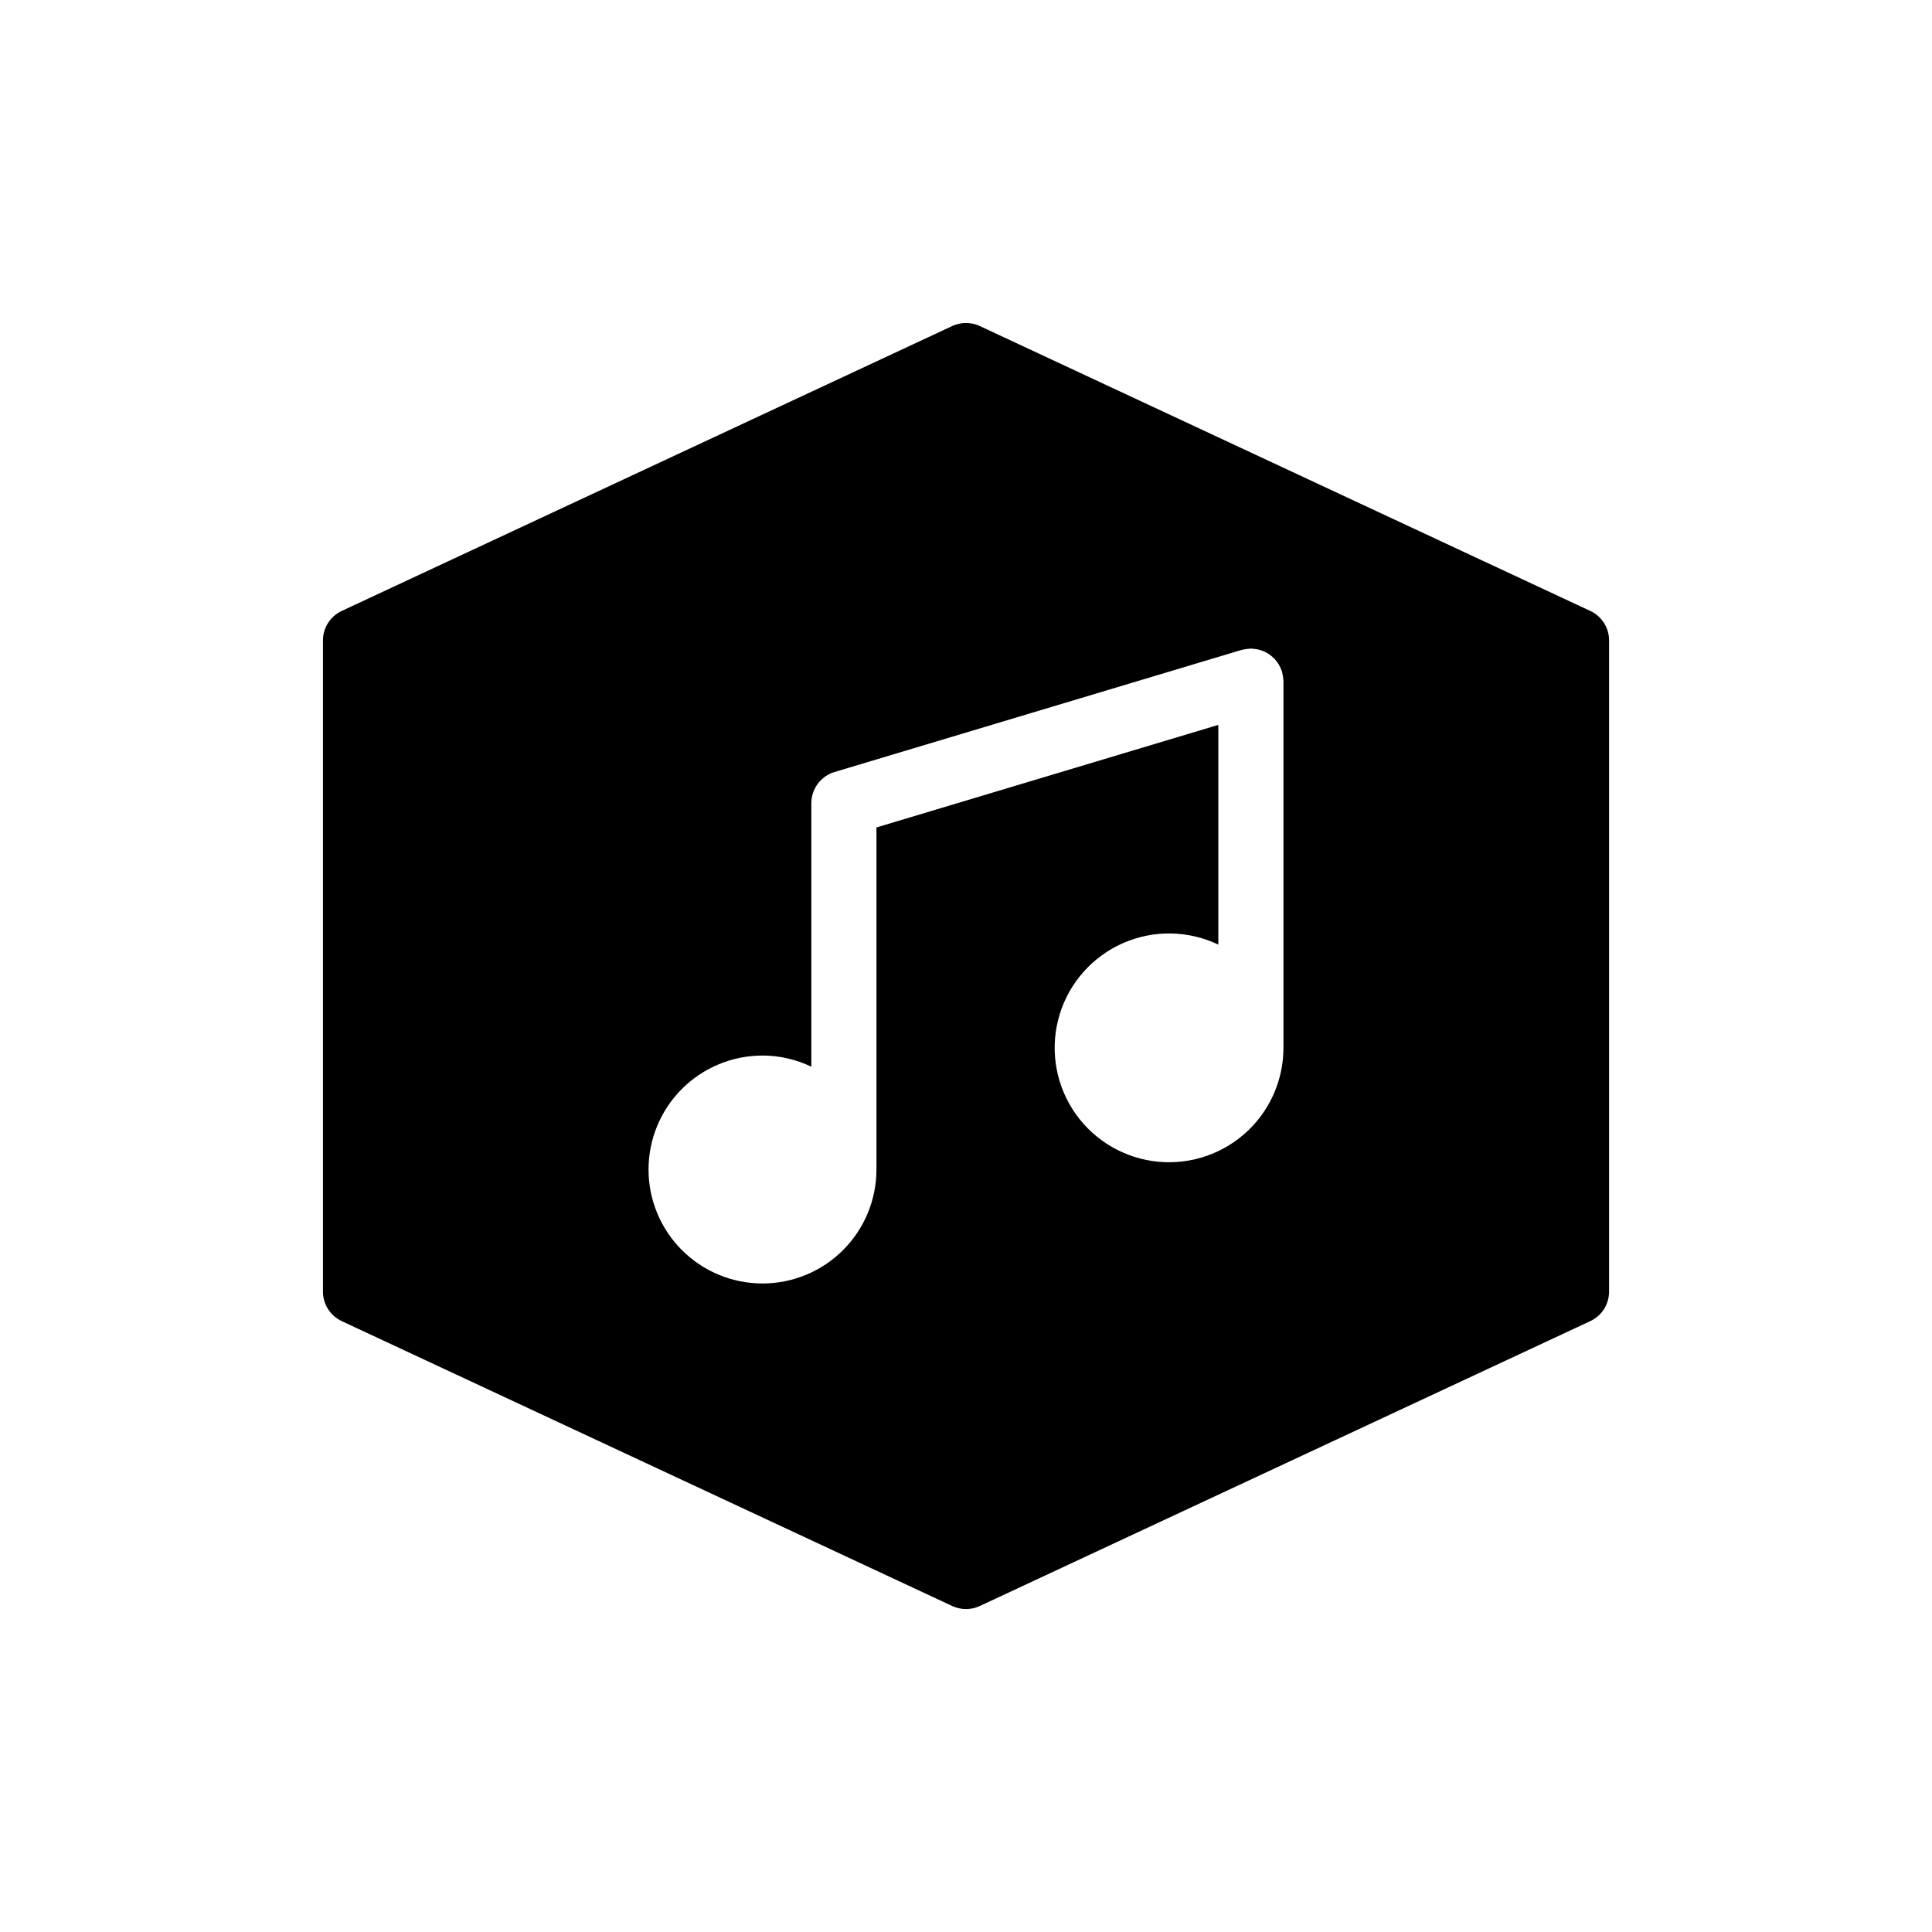
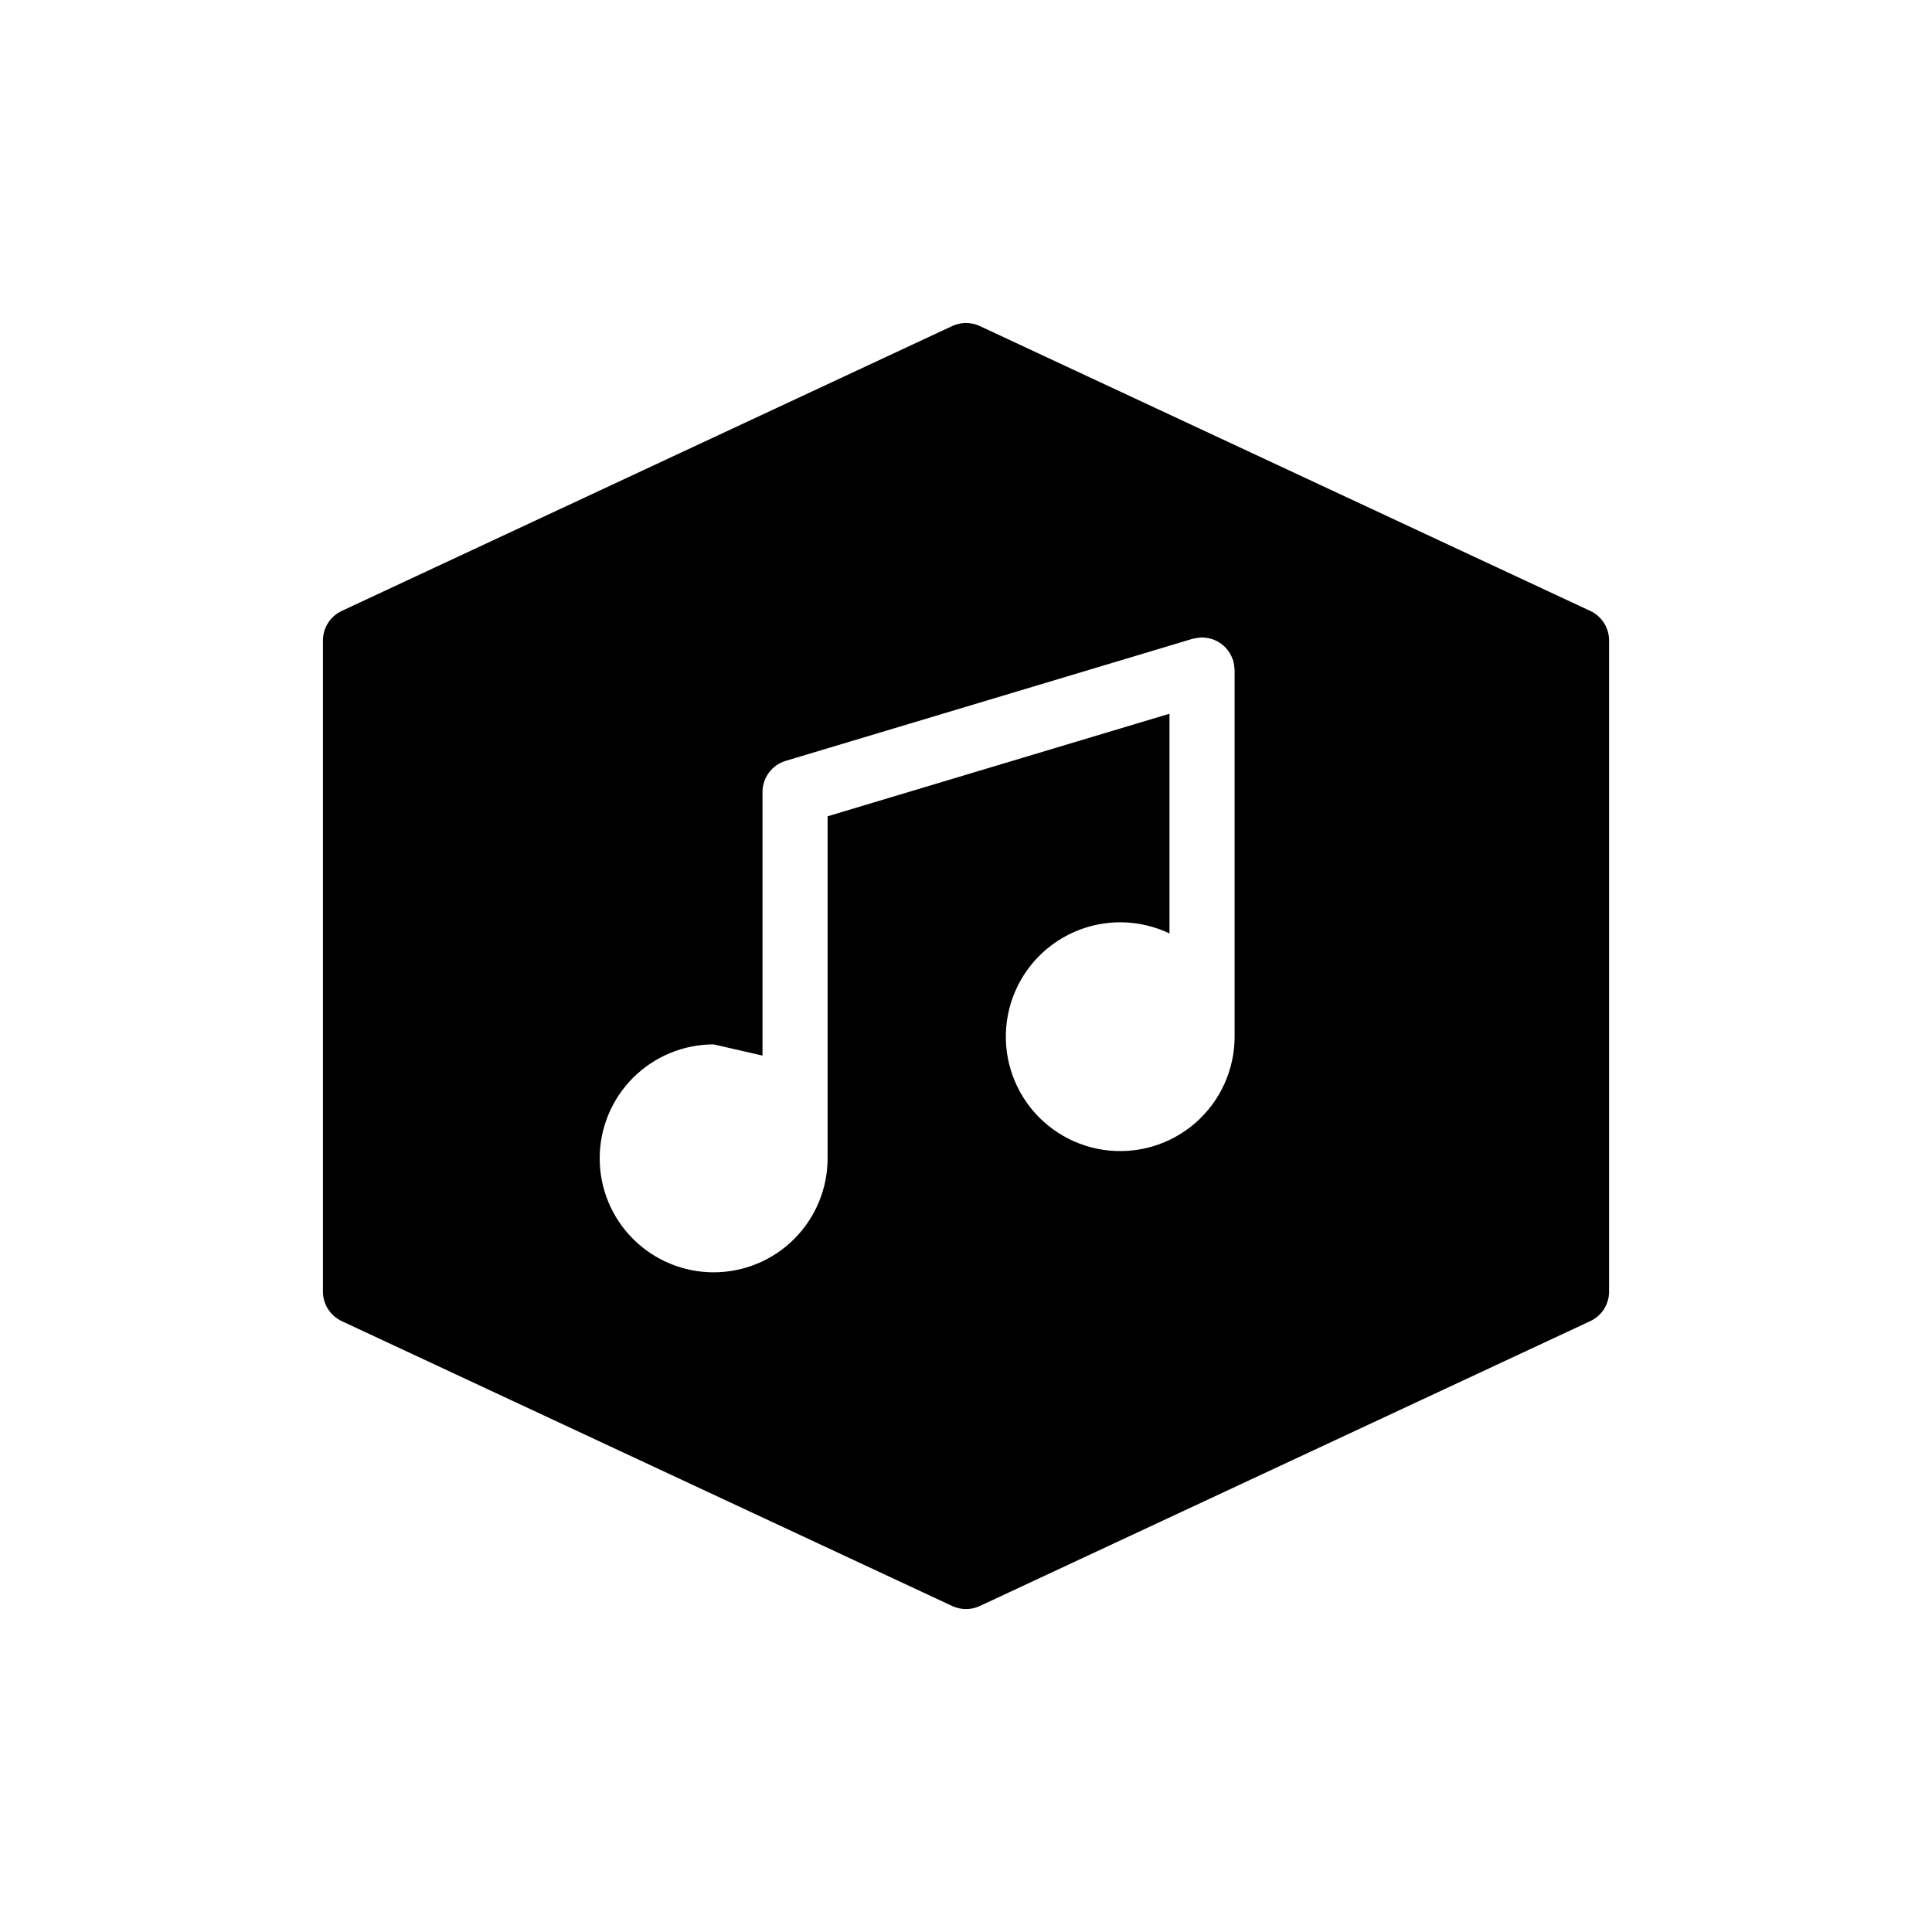
<svg xmlns="http://www.w3.org/2000/svg" fill="#000000" width="800px" height="800px" version="1.1" viewBox="144 144 512 512">
-   <path d="m234.57 494.11 161.79 75.5h-0.004c2.316 1.078 4.988 1.078 7.301 0l161.79-75.5c3.035-1.418 4.977-4.469 4.977-7.82v-172.57c0-3.352-1.941-6.398-4.977-7.82l-161.79-75.5c-2.312-1.078-4.984-1.078-7.301 0l-161.79 75.5h0.004c-3.039 1.418-4.984 4.469-4.984 7.82v172.57c0 3.352 1.945 6.402 4.984 7.82zm111.5-70.375v-0.004c4.481 0.004 8.906 1.016 12.945 2.957v-69.828c0-3.809 2.496-7.168 6.144-8.266l107.86-32.359c0.117-0.035 0.23-0.039 0.348-0.066l0.004 0.004c0.289-0.074 0.582-0.133 0.879-0.172 0.297-0.047 0.594-0.078 0.895-0.09 0.121-0.004 0.23-0.035 0.355-0.035 0.148 0 0.281 0.035 0.426 0.043 0.312 0.012 0.625 0.043 0.934 0.094 0.266 0.043 0.523 0.098 0.785 0.164 0.273 0.07 0.543 0.152 0.809 0.25s0.52 0.207 0.777 0.328l-0.004-0.004c0.246 0.117 0.48 0.25 0.711 0.391 0.238 0.141 0.473 0.293 0.695 0.461 0.227 0.168 0.438 0.344 0.645 0.531 0.199 0.18 0.391 0.367 0.57 0.566 0.191 0.211 0.371 0.43 0.543 0.656 0.168 0.223 0.32 0.453 0.469 0.695h-0.004c0.141 0.23 0.27 0.469 0.387 0.711 0.133 0.281 0.254 0.57 0.355 0.863 0.047 0.137 0.121 0.258 0.164 0.398 0.035 0.117 0.039 0.23 0.066 0.348h0.004c0.07 0.293 0.129 0.59 0.168 0.887 0.047 0.293 0.078 0.586 0.09 0.883 0.008 0.121 0.039 0.238 0.039 0.359v97.074c0.031 8.828-3.785 17.234-10.457 23.02-6.668 5.781-15.531 8.371-24.266 7.09-8.734-1.285-16.477-6.312-21.203-13.773-4.723-7.457-5.961-16.605-3.391-25.051 2.57-8.449 8.699-15.352 16.777-18.914 8.082-3.559 17.312-3.418 25.281 0.383v-58.23l-90.602 27.184v90.648c0 8.012-3.184 15.691-8.848 21.355-5.66 5.664-13.344 8.848-21.352 8.848-8.012 0-15.691-3.184-21.355-8.848-5.664-5.664-8.848-13.344-8.844-21.355 0-8.008 3.18-15.691 8.844-21.355 5.664-5.66 13.348-8.844 21.355-8.844z" />
+   <path d="m234.57 494.11 161.79 75.5h-0.004c2.316 1.078 4.988 1.078 7.301 0l161.79-75.5c3.035-1.418 4.977-4.469 4.977-7.82v-172.57c0-3.352-1.941-6.398-4.977-7.82l-161.79-75.5c-2.312-1.078-4.984-1.078-7.301 0l-161.79 75.5h0.004c-3.039 1.418-4.984 4.469-4.984 7.82v172.57c0 3.352 1.945 6.402 4.984 7.82zm111.5-70.375v-0.004v-69.828c0-3.809 2.496-7.168 6.144-8.266l107.86-32.359c0.117-0.035 0.23-0.039 0.348-0.066l0.004 0.004c0.289-0.074 0.582-0.133 0.879-0.172 0.297-0.047 0.594-0.078 0.895-0.09 0.121-0.004 0.23-0.035 0.355-0.035 0.148 0 0.281 0.035 0.426 0.043 0.312 0.012 0.625 0.043 0.934 0.094 0.266 0.043 0.523 0.098 0.785 0.164 0.273 0.07 0.543 0.152 0.809 0.25s0.52 0.207 0.777 0.328l-0.004-0.004c0.246 0.117 0.48 0.25 0.711 0.391 0.238 0.141 0.473 0.293 0.695 0.461 0.227 0.168 0.438 0.344 0.645 0.531 0.199 0.18 0.391 0.367 0.57 0.566 0.191 0.211 0.371 0.43 0.543 0.656 0.168 0.223 0.32 0.453 0.469 0.695h-0.004c0.141 0.23 0.27 0.469 0.387 0.711 0.133 0.281 0.254 0.57 0.355 0.863 0.047 0.137 0.121 0.258 0.164 0.398 0.035 0.117 0.039 0.23 0.066 0.348h0.004c0.07 0.293 0.129 0.59 0.168 0.887 0.047 0.293 0.078 0.586 0.09 0.883 0.008 0.121 0.039 0.238 0.039 0.359v97.074c0.031 8.828-3.785 17.234-10.457 23.02-6.668 5.781-15.531 8.371-24.266 7.09-8.734-1.285-16.477-6.312-21.203-13.773-4.723-7.457-5.961-16.605-3.391-25.051 2.57-8.449 8.699-15.352 16.777-18.914 8.082-3.559 17.312-3.418 25.281 0.383v-58.23l-90.602 27.184v90.648c0 8.012-3.184 15.691-8.848 21.355-5.66 5.664-13.344 8.848-21.352 8.848-8.012 0-15.691-3.184-21.355-8.848-5.664-5.664-8.848-13.344-8.844-21.355 0-8.008 3.18-15.691 8.844-21.355 5.664-5.66 13.348-8.844 21.355-8.844z" />
</svg>